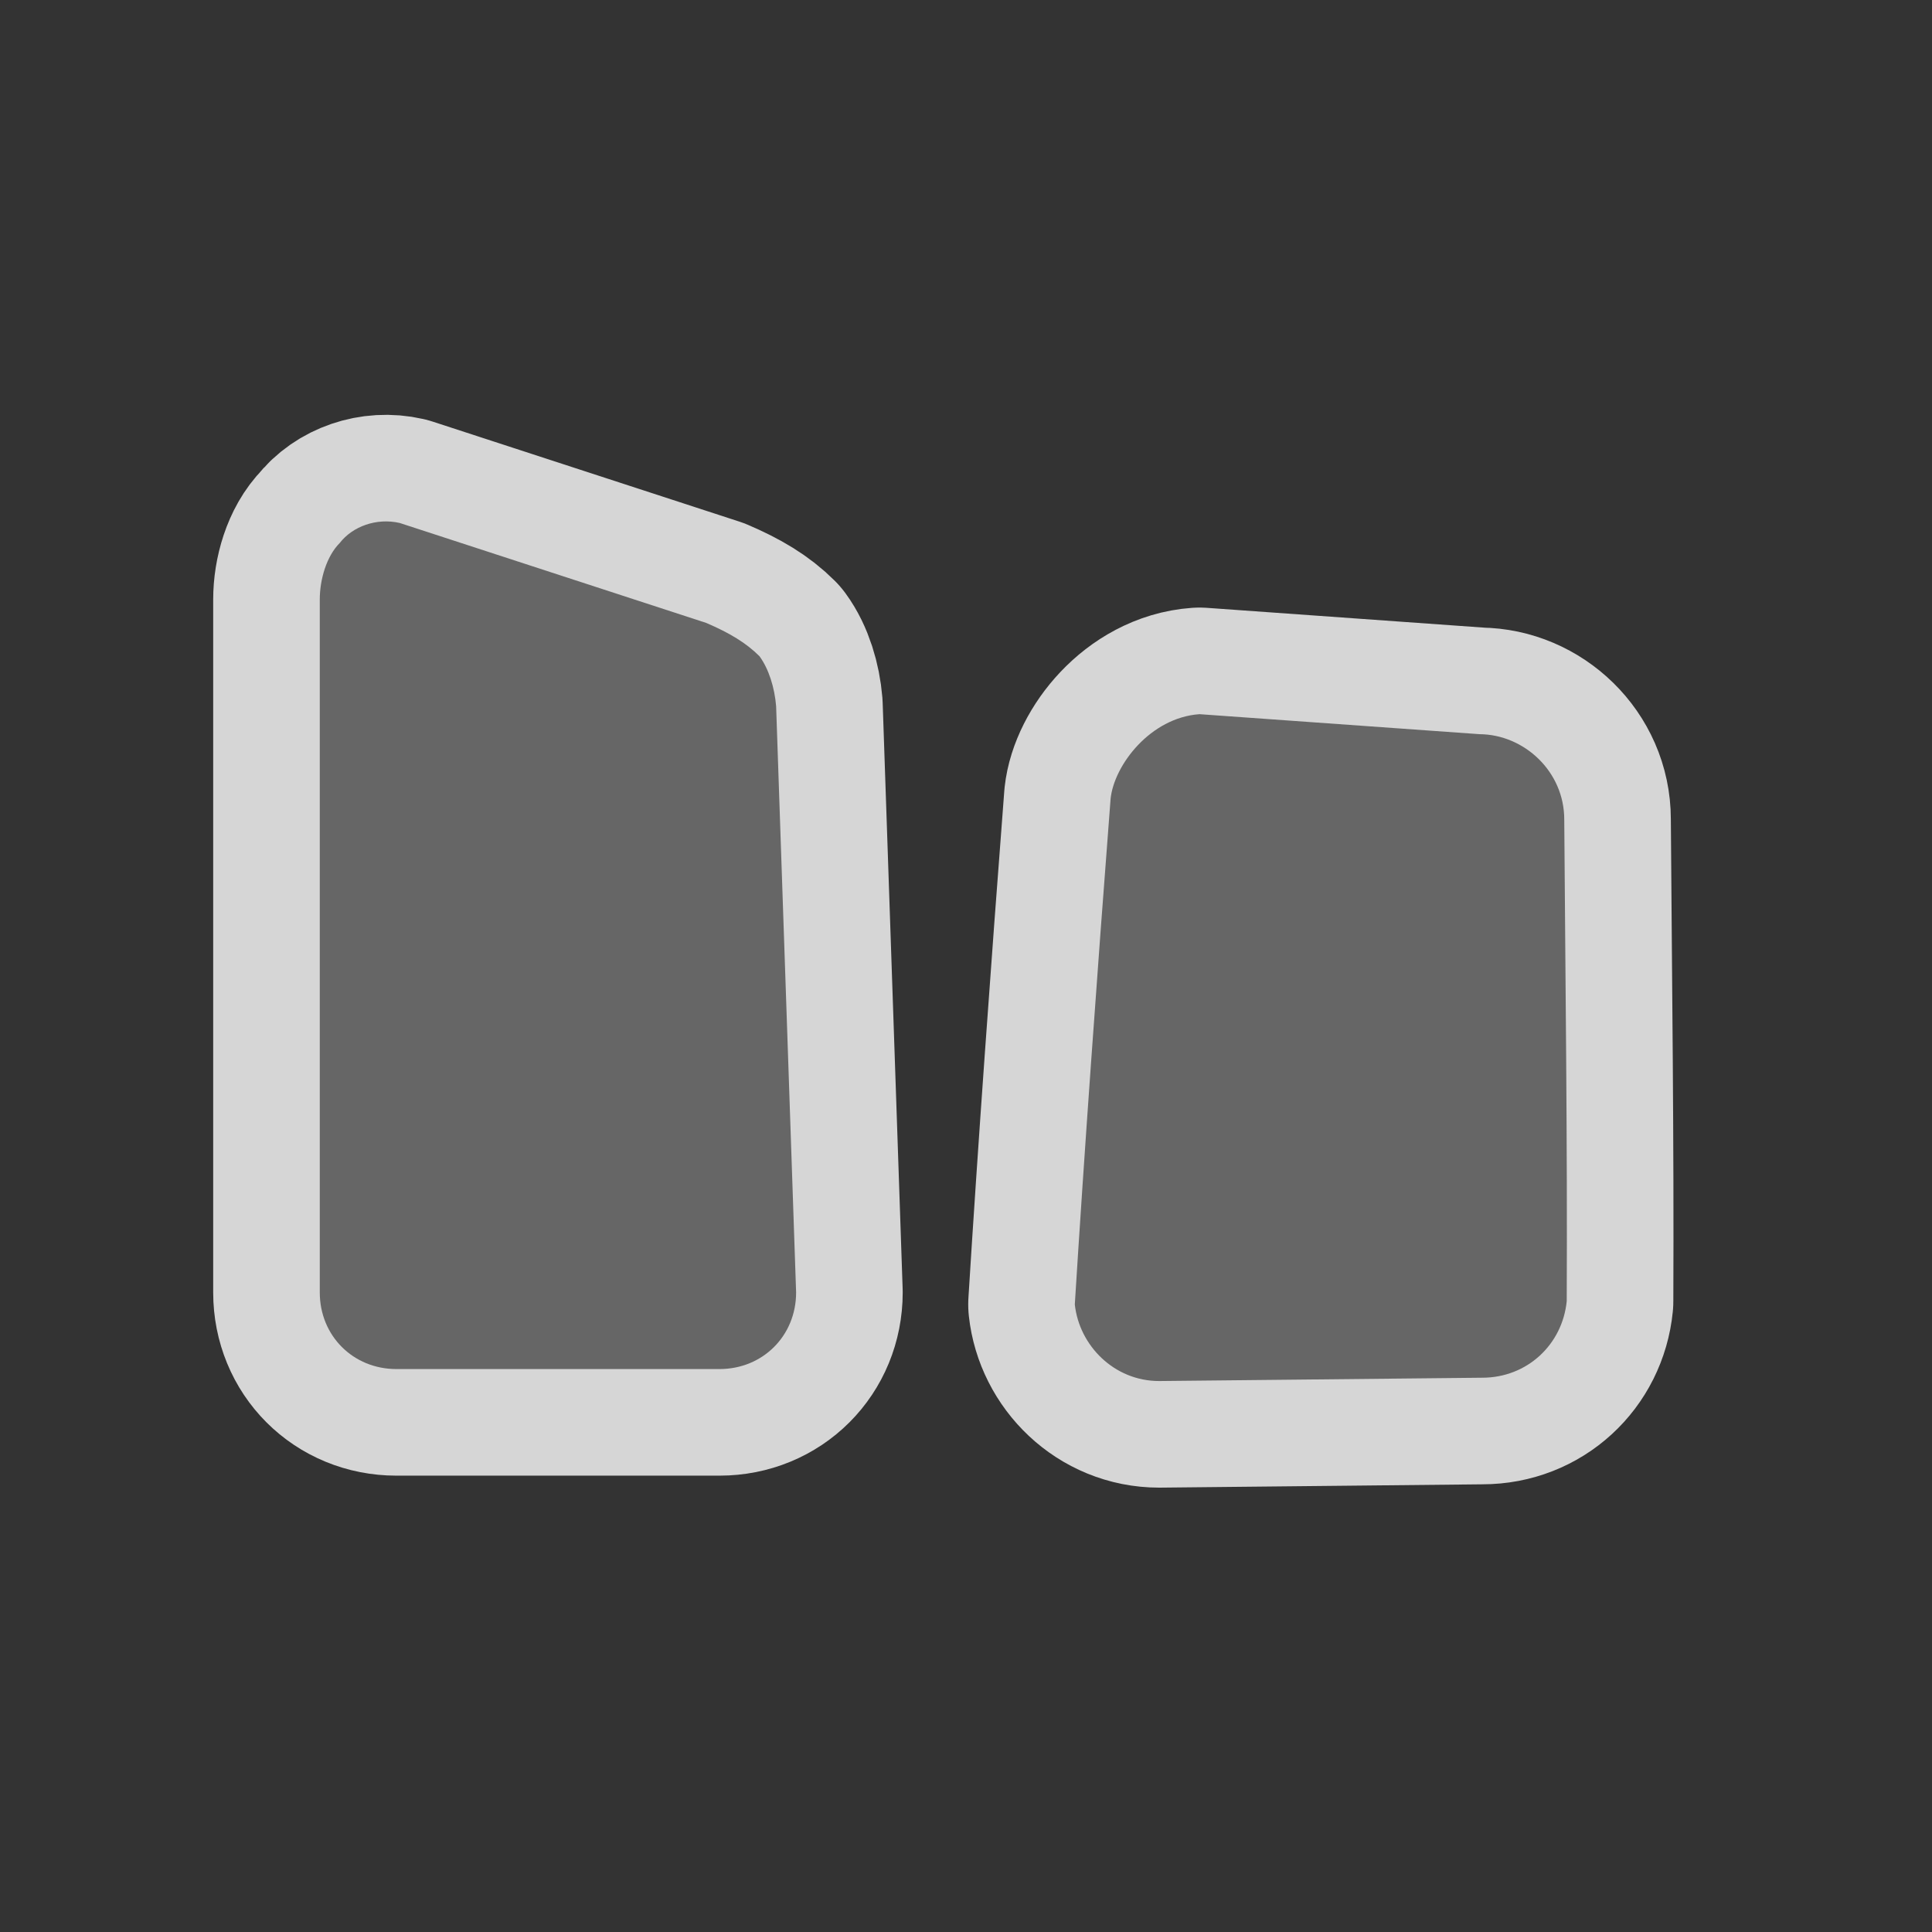
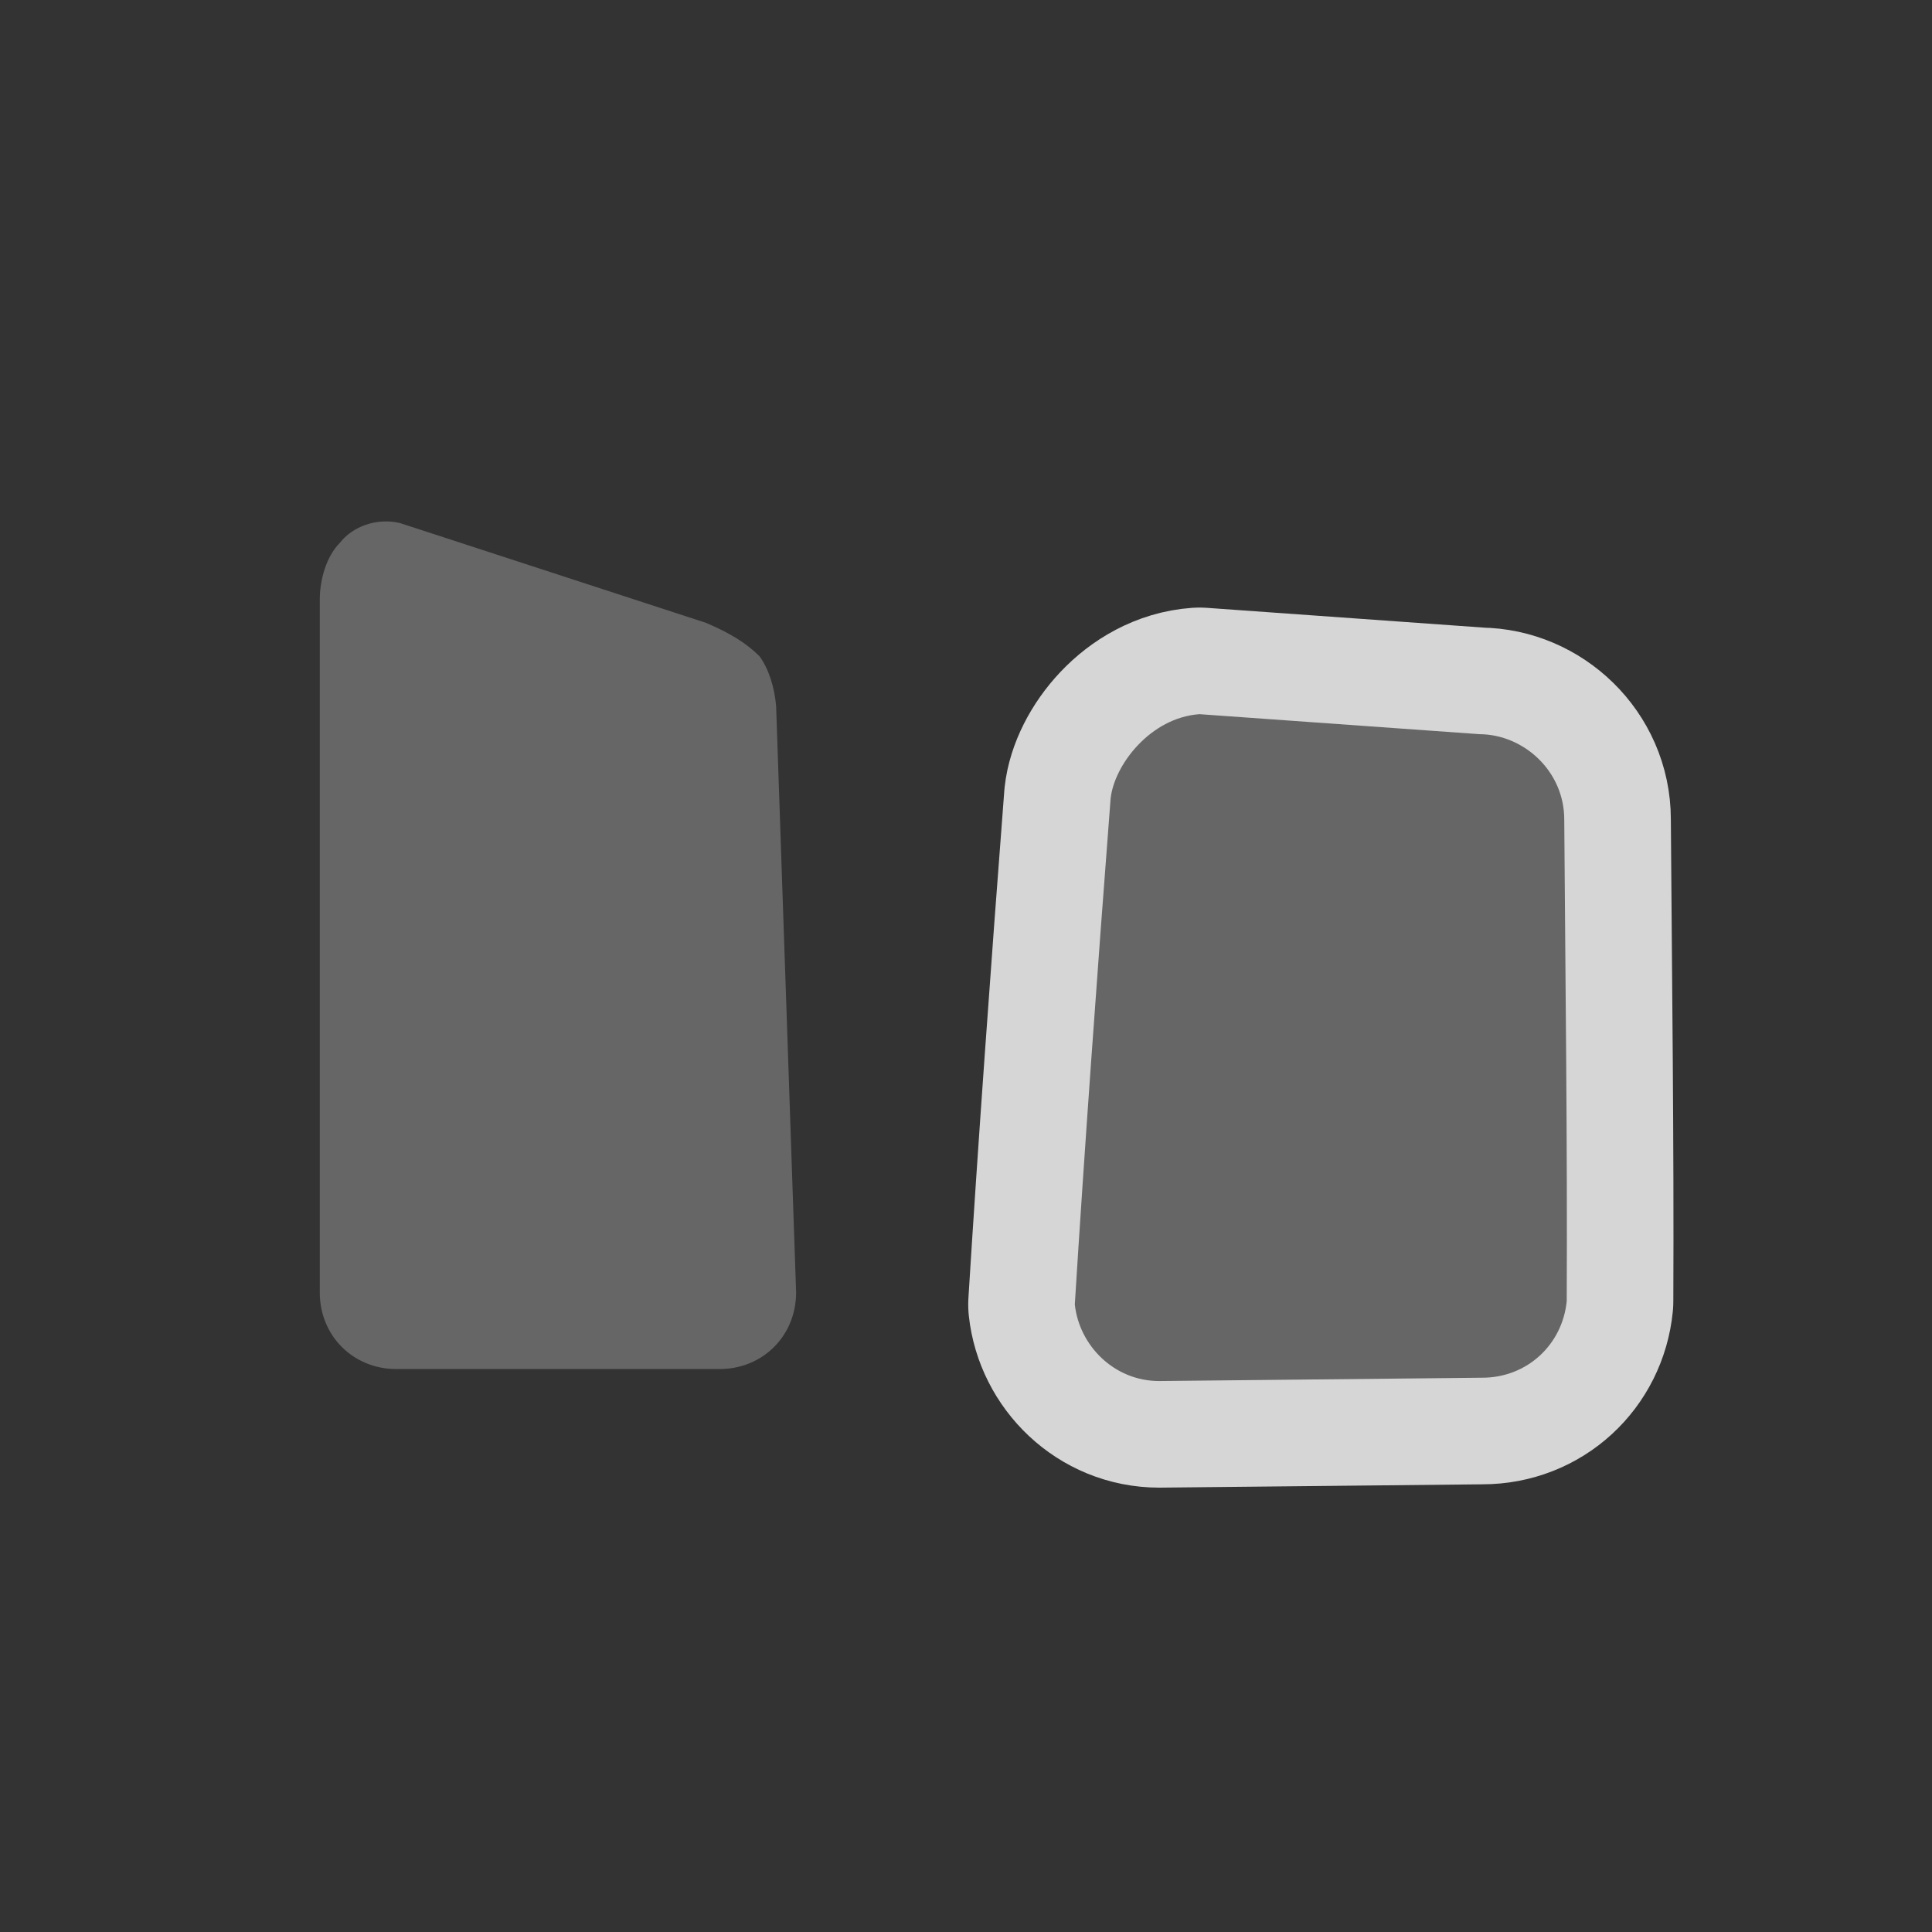
<svg xmlns="http://www.w3.org/2000/svg" version="1.0" width="580" height="580">
  <rect width="100%" height="100%" fill="#333333" stroke="none" />
  <path id="path4142" d="m 333.408,239.801 c -4.057,52.838 -7.975,107.276 -10.742,151.799 1.332,12.362 11.815,23 25.334,23 32.333,-0.333 64.667,-0.667 97,-1 13.44,0 24.057,-9.948 25.344,-23 0.223,-47.571 -0.405,-96.537 -0.744,-144.6 0,-14.4 -12.044,-25.492 -25.414,-25.594 l -84.094,-6.006 c -14.755,1.049 -25.633,15.289 -26.684,25.4 z" shape-rendering="auto" mix-blend-mode="normal" filter-blend-mode="normal" color-interpolation-filters="linearRGB" isolation="auto" white-space="normal" opacity="0.8" fill="none" solid-opacity="1" image-rendering="auto" solid-color="#000000" stroke="#ffffff" color="#000000" stroke-linejoin="round" stroke-width="64" color-rendering="auto" filter-gaussianBlur-deviation="0" color-interpolation="sRGB" />
-   <path id="path4144" d="m 102,163 c -4,4 -6,11 -6,17 l 0,208 c 0,13 10,23 23,23 l 97,0 c 13,0 23,-10 23,-23 l 0,0 0,0 -6,-176 c -0.454,-5.538 -2.184,-11.158 -5,-15 -4,-4 -9,-7 -16,-10 l -92,-30 c -6.965,-1.596 -14.151,1.027 -18,6 z" mix-blend-mode="normal" solid-color="#000000" opacity="0.8" color-interpolation-filters="linearRGB" filter-gaussianBlur-deviation="0" color="#000000" image-rendering="auto" color-rendering="auto" stroke-width="64" isolation="auto" color-interpolation="sRGB" solid-opacity="1" fill="none" stroke-linejoin="round" filter-blend-mode="normal" stroke="#ffffff" shape-rendering="auto" />
  <path d="m 333.408,239.801 c -4.057,52.838 -7.975,107.276 -10.742,151.799 1.332,12.362 11.815,23 25.334,23 32.333,-0.333 64.667,-0.667 97,-1 13.44,0 24.057,-9.948 25.344,-23 0.223,-47.571 -0.405,-96.537 -0.744,-144.6 0,-14.4 -12.044,-25.492 -25.414,-25.594 l -84.094,-6.006 c -14.755,1.049 -25.633,15.289 -26.684,25.4 z" id="path4137" shape-rendering="auto" mix-blend-mode="normal" color-interpolation-filters="linearRGB" isolation="auto" white-space="normal" fill="#666666" solid-opacity="1" image-rendering="auto" solid-color="#000000" color="#000000" color-rendering="auto" color-interpolation="sRGB" />
  <path d="m 102,163 c -4,4 -6,11 -6,17 l 0,208 c 0,13 10,23 23,23 l 97,0 c 13,0 23,-10 23,-23 l 0,0 0,0 -6,-176 c -0.454,-5.538 -2.184,-11.158 -5,-15 -4,-4 -9,-7 -16,-10 l -92,-30 c -6.965,-1.596 -14.151,1.027 -18,6 z" id="path6056" fill="#666666" />
</svg>